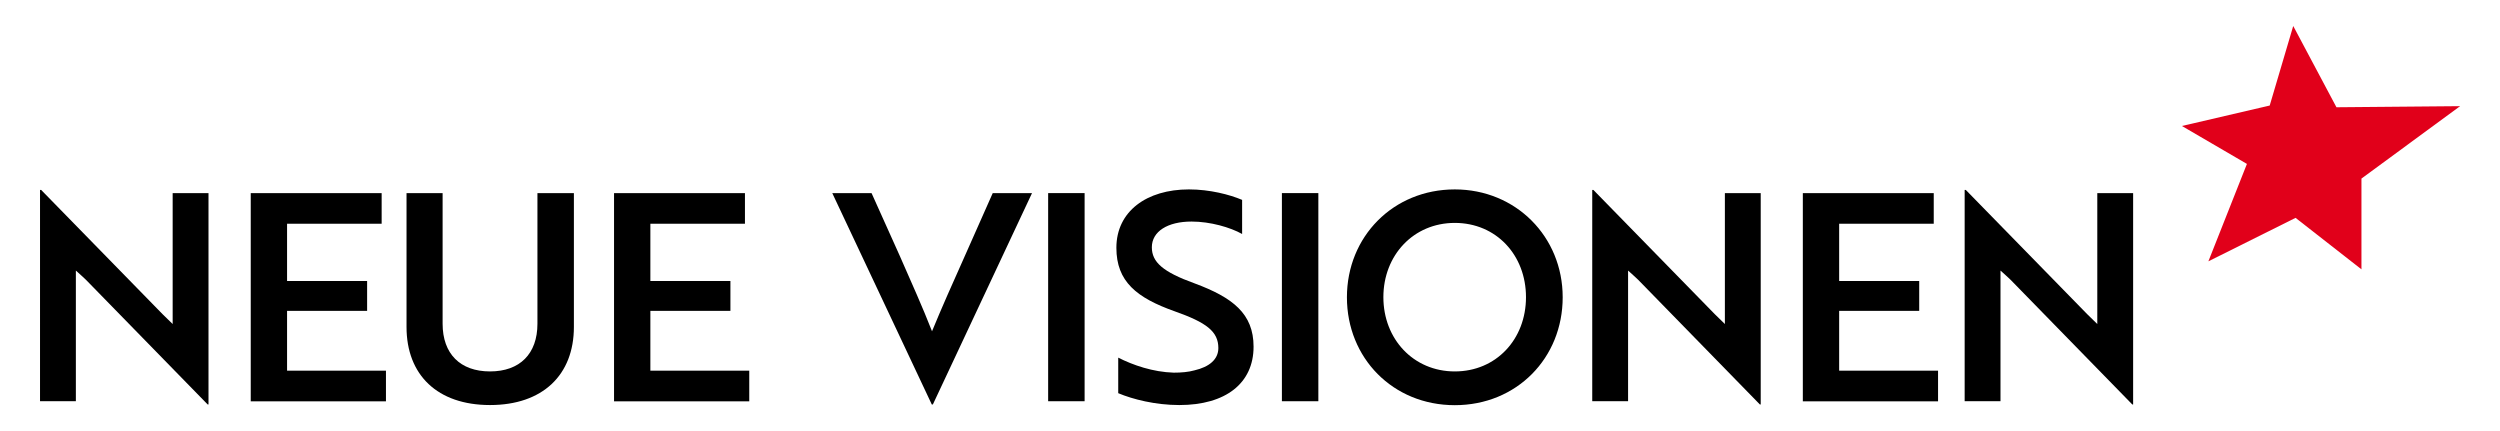
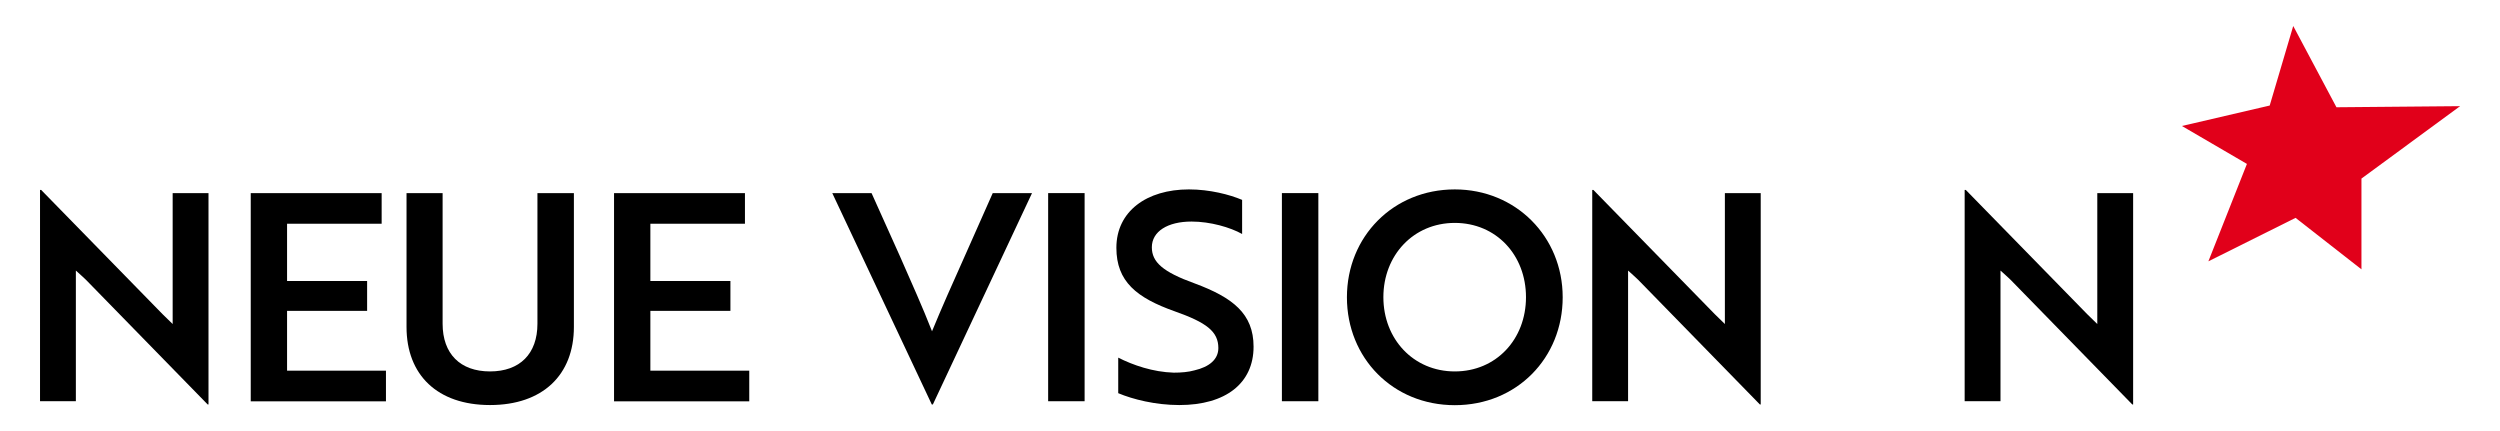
<svg xmlns="http://www.w3.org/2000/svg" viewBox="0 0 203 35">
  <defs>
    <style>cls{fill:#fffffffff}</style>
  </defs>
  <path class="cls" d="M16.86,32.84l-9.88-10.12c-.26-.23-.54-.52-.82-.75v10.61h-2.91V15.42h.09l9.86,10.09.82.8v-10.63h2.91v17.16h-.07Z" />
  <path class="cls" d="M20.36,32.58V15.68h10.63v2.49h-7.68v4.65h6.5v2.42h-6.5v4.86h8.03v2.49h-10.99Z" />
  <path class="cls" d="M46.6,26.55c0,3.9-2.54,6.34-6.81,6.34s-6.78-2.44-6.78-6.34v-10.87h2.93v10.61c0,2.44,1.43,3.87,3.85,3.87s3.85-1.43,3.85-3.87v-10.61h2.96v10.87Z" />
  <path class="cls" d="M49.86,32.58V15.68h10.63v2.49h-7.68v4.65h6.5v2.42h-6.5v4.86h8.03v2.49h-10.99Z" />
  <path class="cls" d="M75.75,32.84h-.09l-8.08-17.16h3.19l2.28,5.07c1.01,2.3,1.85,4.16,2.63,6.15.73-1.78,1.71-3.99,2.68-6.15l2.25-5.07h3.19l-8.05,17.16Z" />
  <path class="cls" d="M85.11,32.58V15.68h2.96v16.9h-2.96Z" />
  <path class="cls" d="M90.8,31.93v-2.89c1.2.61,2.82,1.17,4.51,1.22.61,0,1.2-.05,1.69-.19,1.2-.28,1.93-.89,1.93-1.81,0-1.34-.96-2.07-3.54-2.98-3.1-1.1-4.74-2.42-4.74-5.16,0-2.96,2.46-4.74,5.89-4.74,1.69,0,3.31.42,4.32.85v2.77c-.96-.54-2.58-1.01-4.11-1.01-1.93,0-3.22.8-3.22,2.09,0,1.2.89,2,3.47,2.93,3.1,1.15,4.79,2.46,4.79,5.14,0,2.96-2.25,4.74-6.03,4.74-1.95,0-3.78-.47-4.95-.96Z" />
  <path class="cls" d="M104.09,32.58V15.68h2.96v16.9h-2.96Z" />
  <path class="cls" d="M118.13,15.38c4.95,0,8.76,3.83,8.76,8.76s-3.73,8.76-8.76,8.76-8.76-3.83-8.76-8.76,3.76-8.76,8.76-8.76ZM118.13,30.16c3.36,0,5.78-2.61,5.78-6.03s-2.42-6.03-5.78-6.03-5.8,2.63-5.8,6.03,2.44,6.03,5.8,6.03Z" />
  <path class="cls" d="M142.9,32.84l-9.88-10.12c-.26-.23-.54-.52-.82-.75v10.61h-2.91V15.42h.09l9.86,10.09.82.8v-10.63h2.91v17.16h-.07Z" />
-   <path class="cls" d="M146.39,32.58V15.68h10.63v2.49h-7.68v4.65h6.5v2.42h-6.5v4.86h8.03v2.49h-10.99Z" />
  <path class="cls" d="M173.14,32.84l-9.88-10.12c-.26-.23-.54-.52-.82-.75v10.61h-2.91V15.42h.09l9.86,10.09.82.8v-10.63h2.91v17.16h-.07Z" />
  <polygon style="fill:#e1001a" points="186.21 2.11 184.3 8.57 177.17 10.23 182.45 13.31 179.32 21.22 186.4 17.69 191.75 21.87 191.75 14.5 199.76 8.62 189.72 8.71 186.21 2.11" />
</svg>